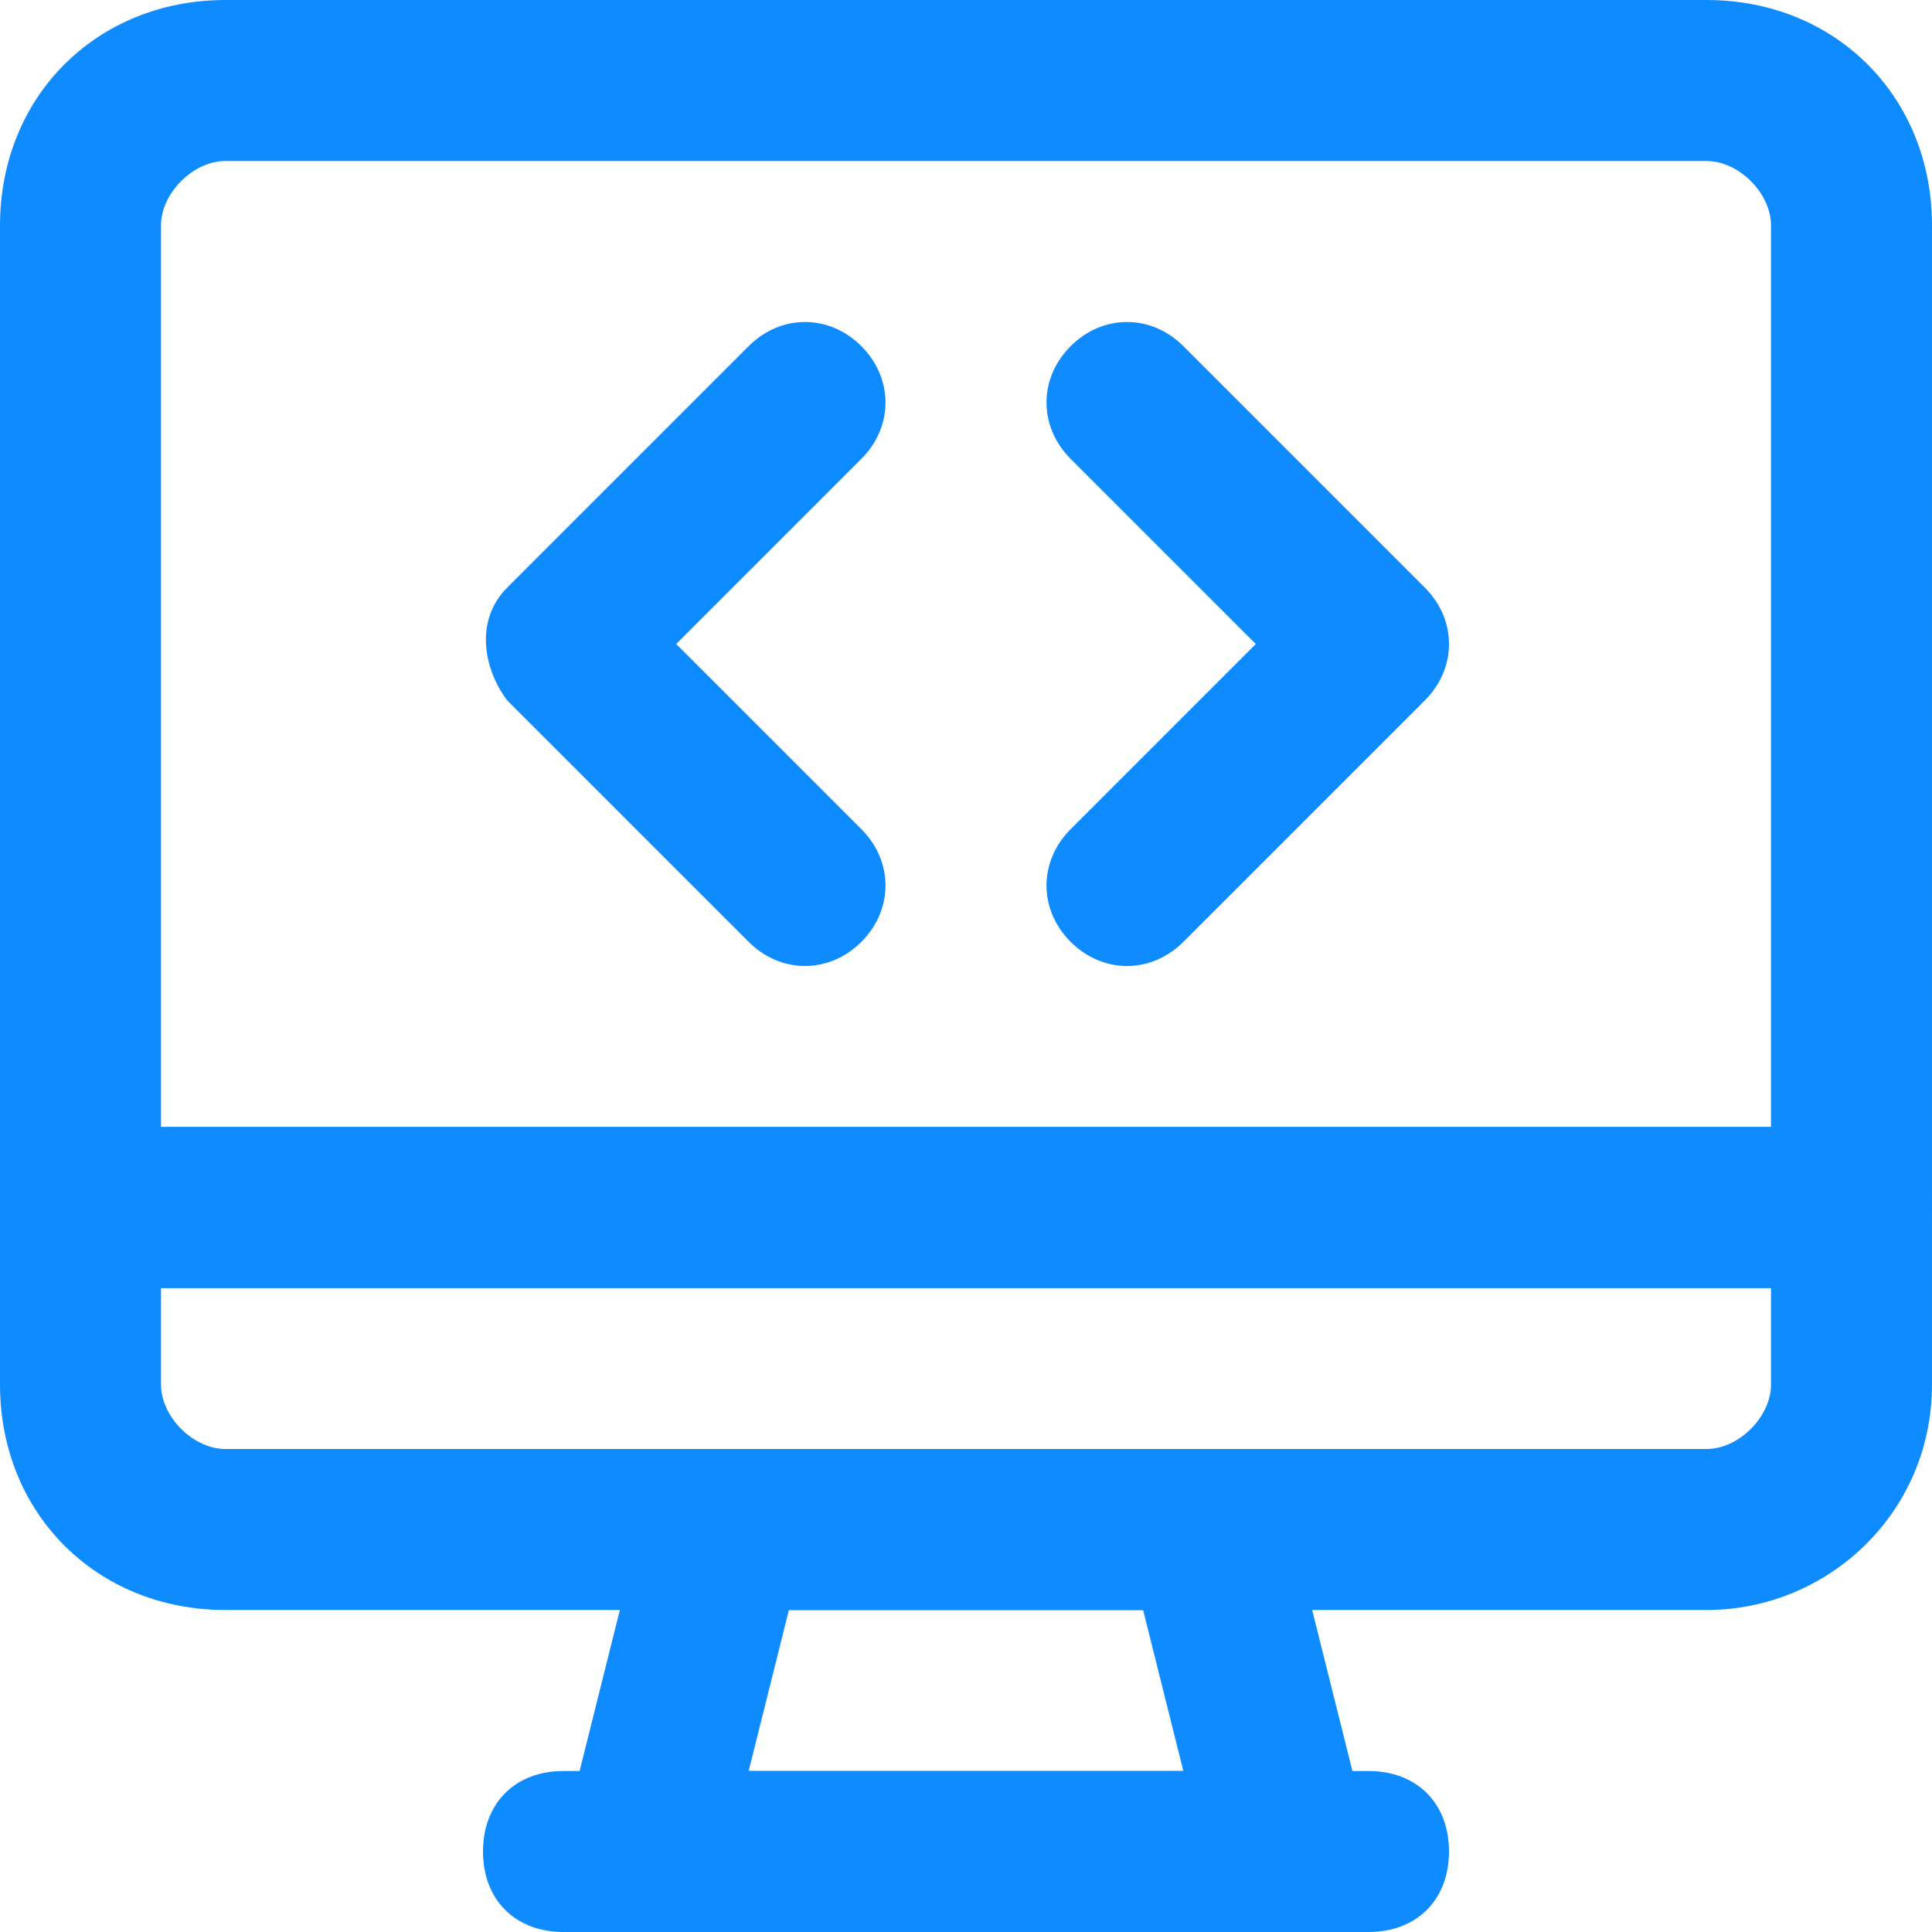
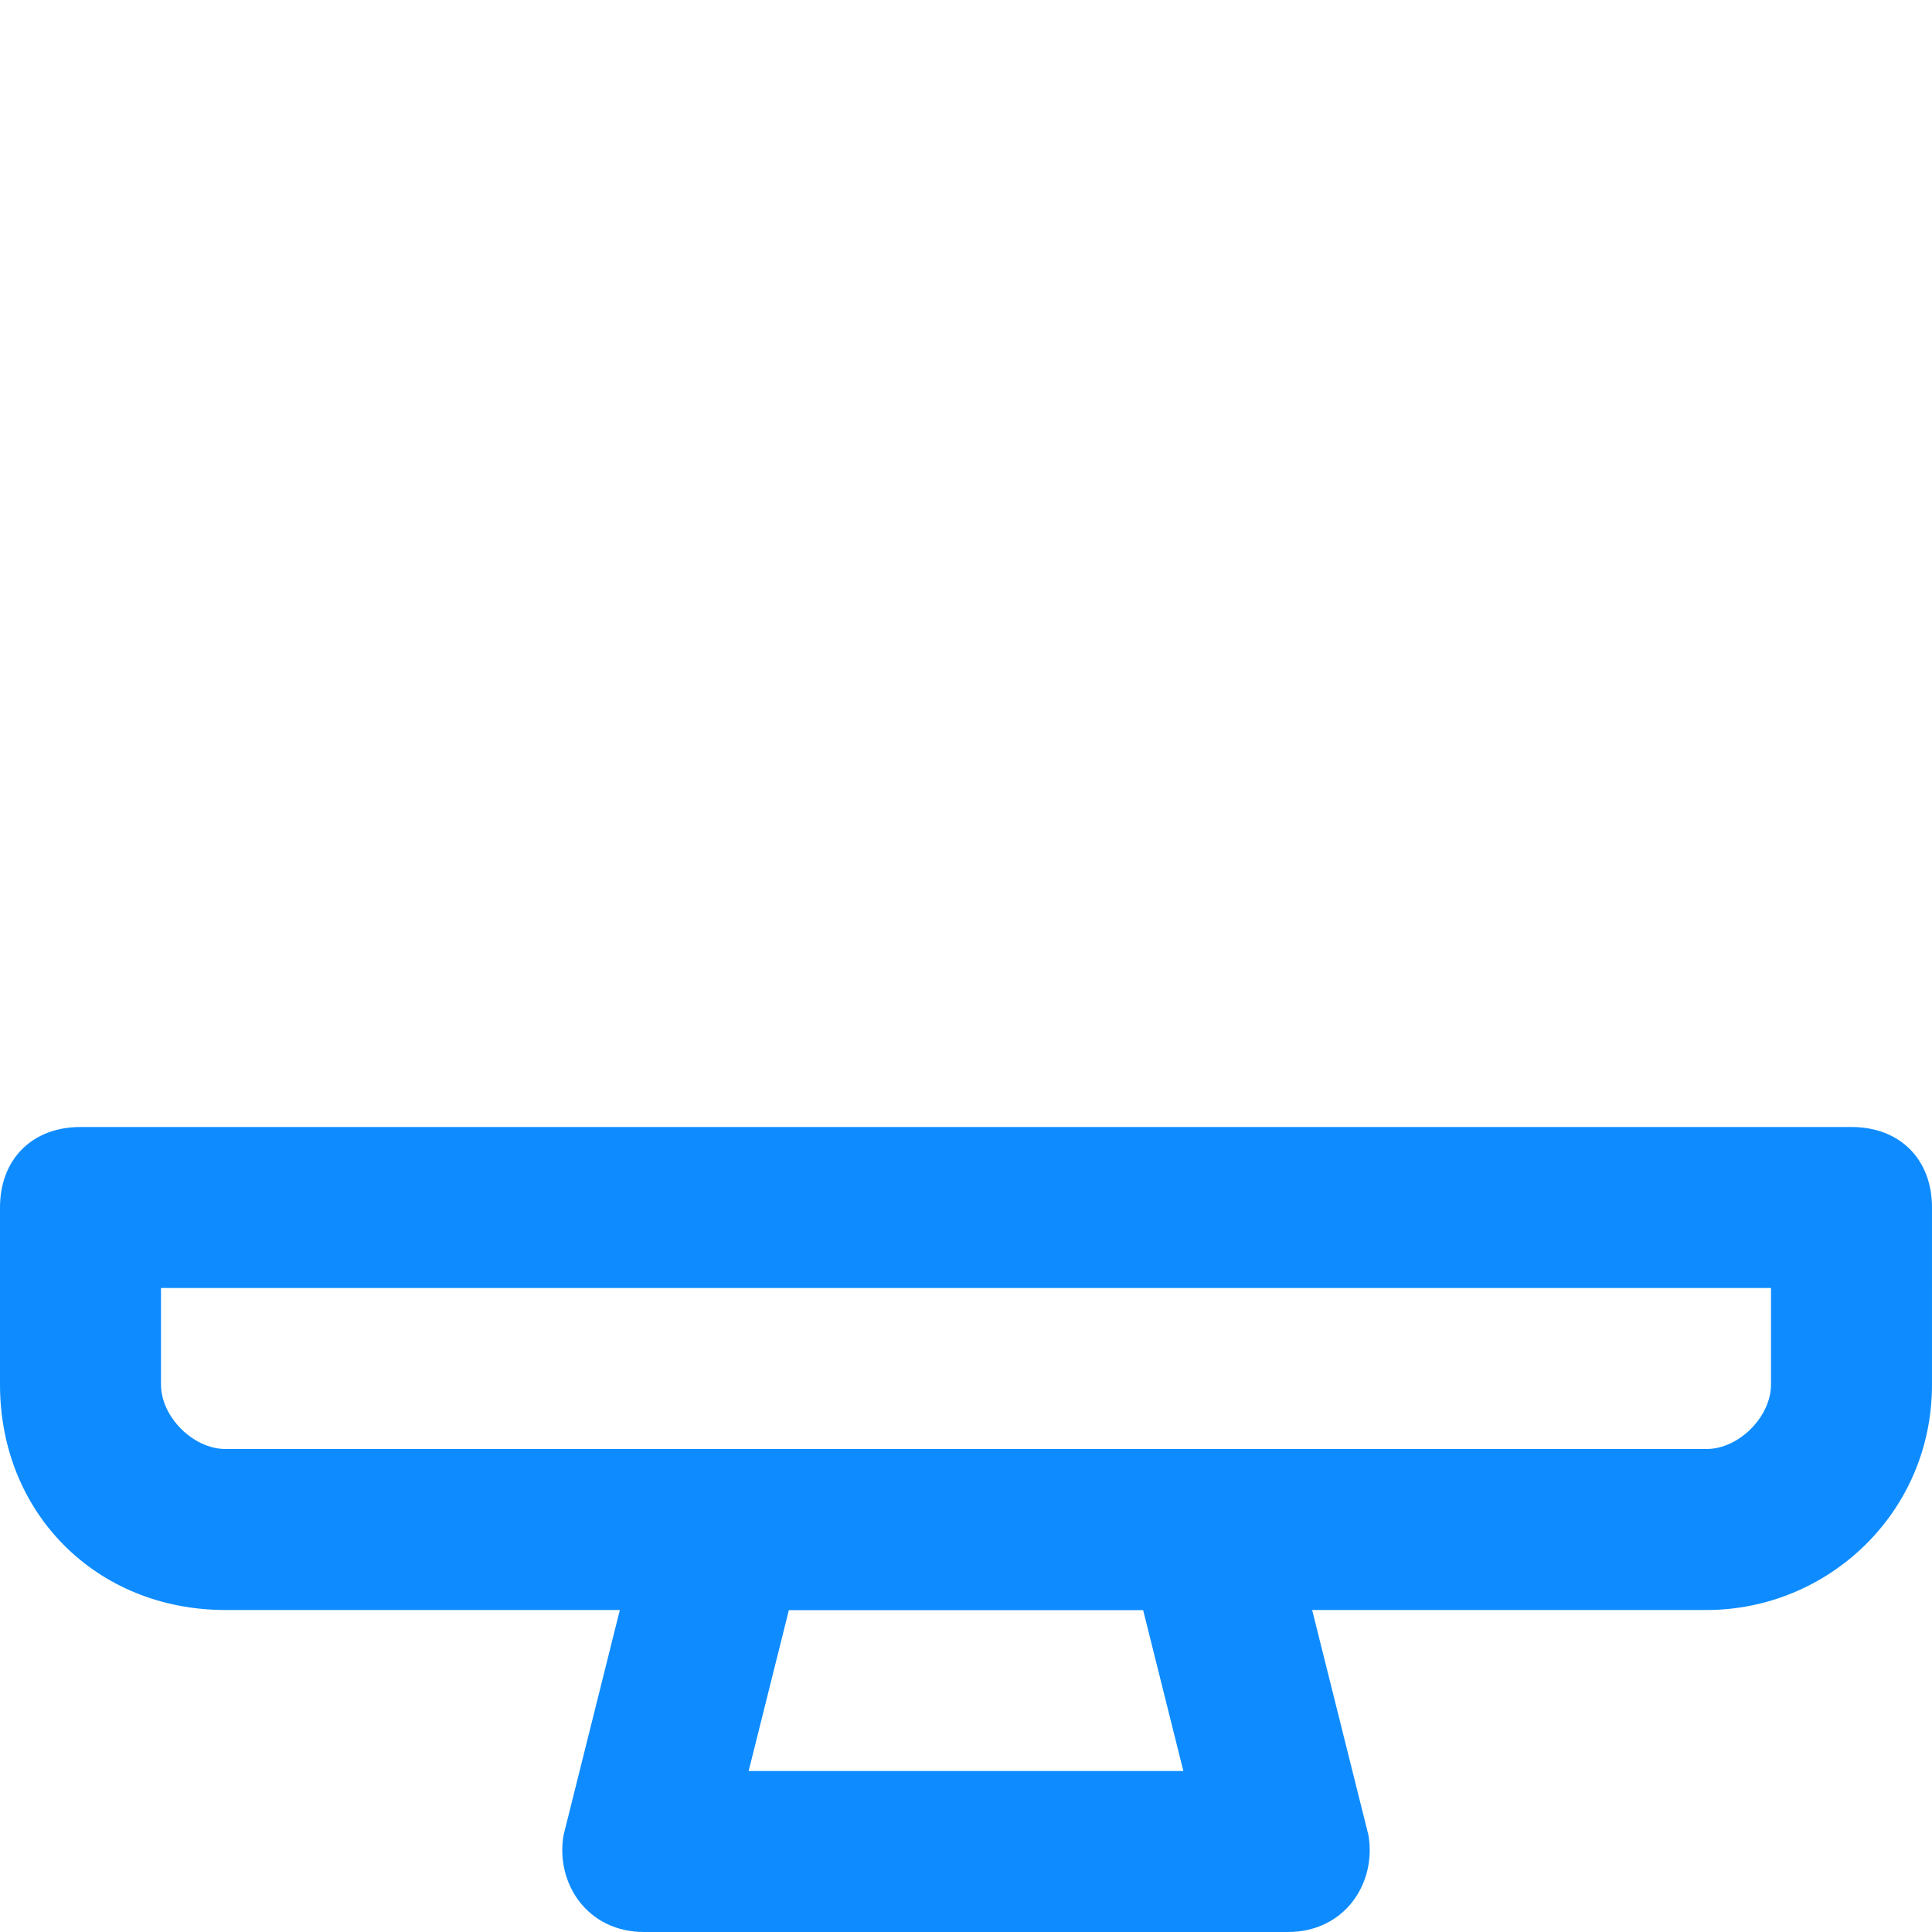
<svg xmlns="http://www.w3.org/2000/svg" fill="#03a9f4" height="800px" width="800px" version="1.1" id="Layer_1" viewBox="0 0 512 512" xml:space="preserve">
  <g>
    <g>
-       <path d="M179.2,170.667l49.067-49.067c8.533-8.533,8.533-21.333,0-29.867s-21.333-8.533-29.867,0l-64,64    c-8.533,8.533-6.4,21.333,0,29.867l64,64c8.533,8.533,21.333,8.533,29.867,0s8.533-21.333,0-29.867L179.2,170.667z" fill="#0e8cff" />
-     </g>
+       </g>
  </g>
  <g>
    <g>
-       <path d="M377.6,155.733l-64-64c-8.533-8.533-21.333-8.533-29.867,0s-8.533,21.333,0,29.867l49.067,49.067l-49.067,49.067    c-8.533,8.533-8.533,21.333,0,29.867s21.333,8.533,29.867,0l64-64C386.133,177.067,386.133,164.267,377.6,155.733z" fill="#0e8cff" />
-     </g>
+       </g>
  </g>
  <g>
    <g>
-       <path d="M452.267,0H59.733C25.6,0,0,25.6,0,59.733V320c0,12.8,8.533,21.333,21.333,21.333h469.333    c12.8,0,21.333-8.533,21.333-21.333V59.733C512,25.6,486.4,0,452.267,0z M469.333,298.667H42.667V59.733    c0-8.533,8.533-17.067,17.067-17.067h392.533c8.533,0,17.067,8.533,17.067,17.067V298.667z" fill="#0e8cff" />
-     </g>
+       </g>
  </g>
  <g>
    <g>
      <path d="M490.667,298.667H21.333C8.533,298.667,0,307.2,0,320v46.933c0,34.133,25.6,59.733,59.733,59.733h392.533    c32,0,59.733-25.6,59.733-59.733V320C512,307.2,503.467,298.667,490.667,298.667z M469.333,366.933    c0,8.533-8.533,17.067-17.067,17.067H59.733c-8.533,0-17.067-8.533-17.067-17.067v-25.6h426.667V366.933z" fill="#0e8cff" />
    </g>
  </g>
  <g>
    <g>
      <path d="M362.667,486.4l-21.333-85.333C339.2,392.533,330.667,384,320,384H192c-10.667,0-19.2,6.4-21.333,17.067L149.333,486.4    c-2.133,12.8,6.4,25.6,21.333,25.6h170.667C356.267,512,364.8,499.2,362.667,486.4z M198.4,469.333l10.667-42.667h93.867    l10.667,42.667H198.4z" fill="#0e8cff" />
    </g>
  </g>
  <g>
    <g>
-       <path d="M362.667,469.333H149.333c-12.8,0-21.333,8.533-21.333,21.333S136.533,512,149.333,512h213.333    c12.8,0,21.333-8.533,21.333-21.333S375.467,469.333,362.667,469.333z" fill="#0e8cff" />
-     </g>
+       </g>
  </g>
</svg>